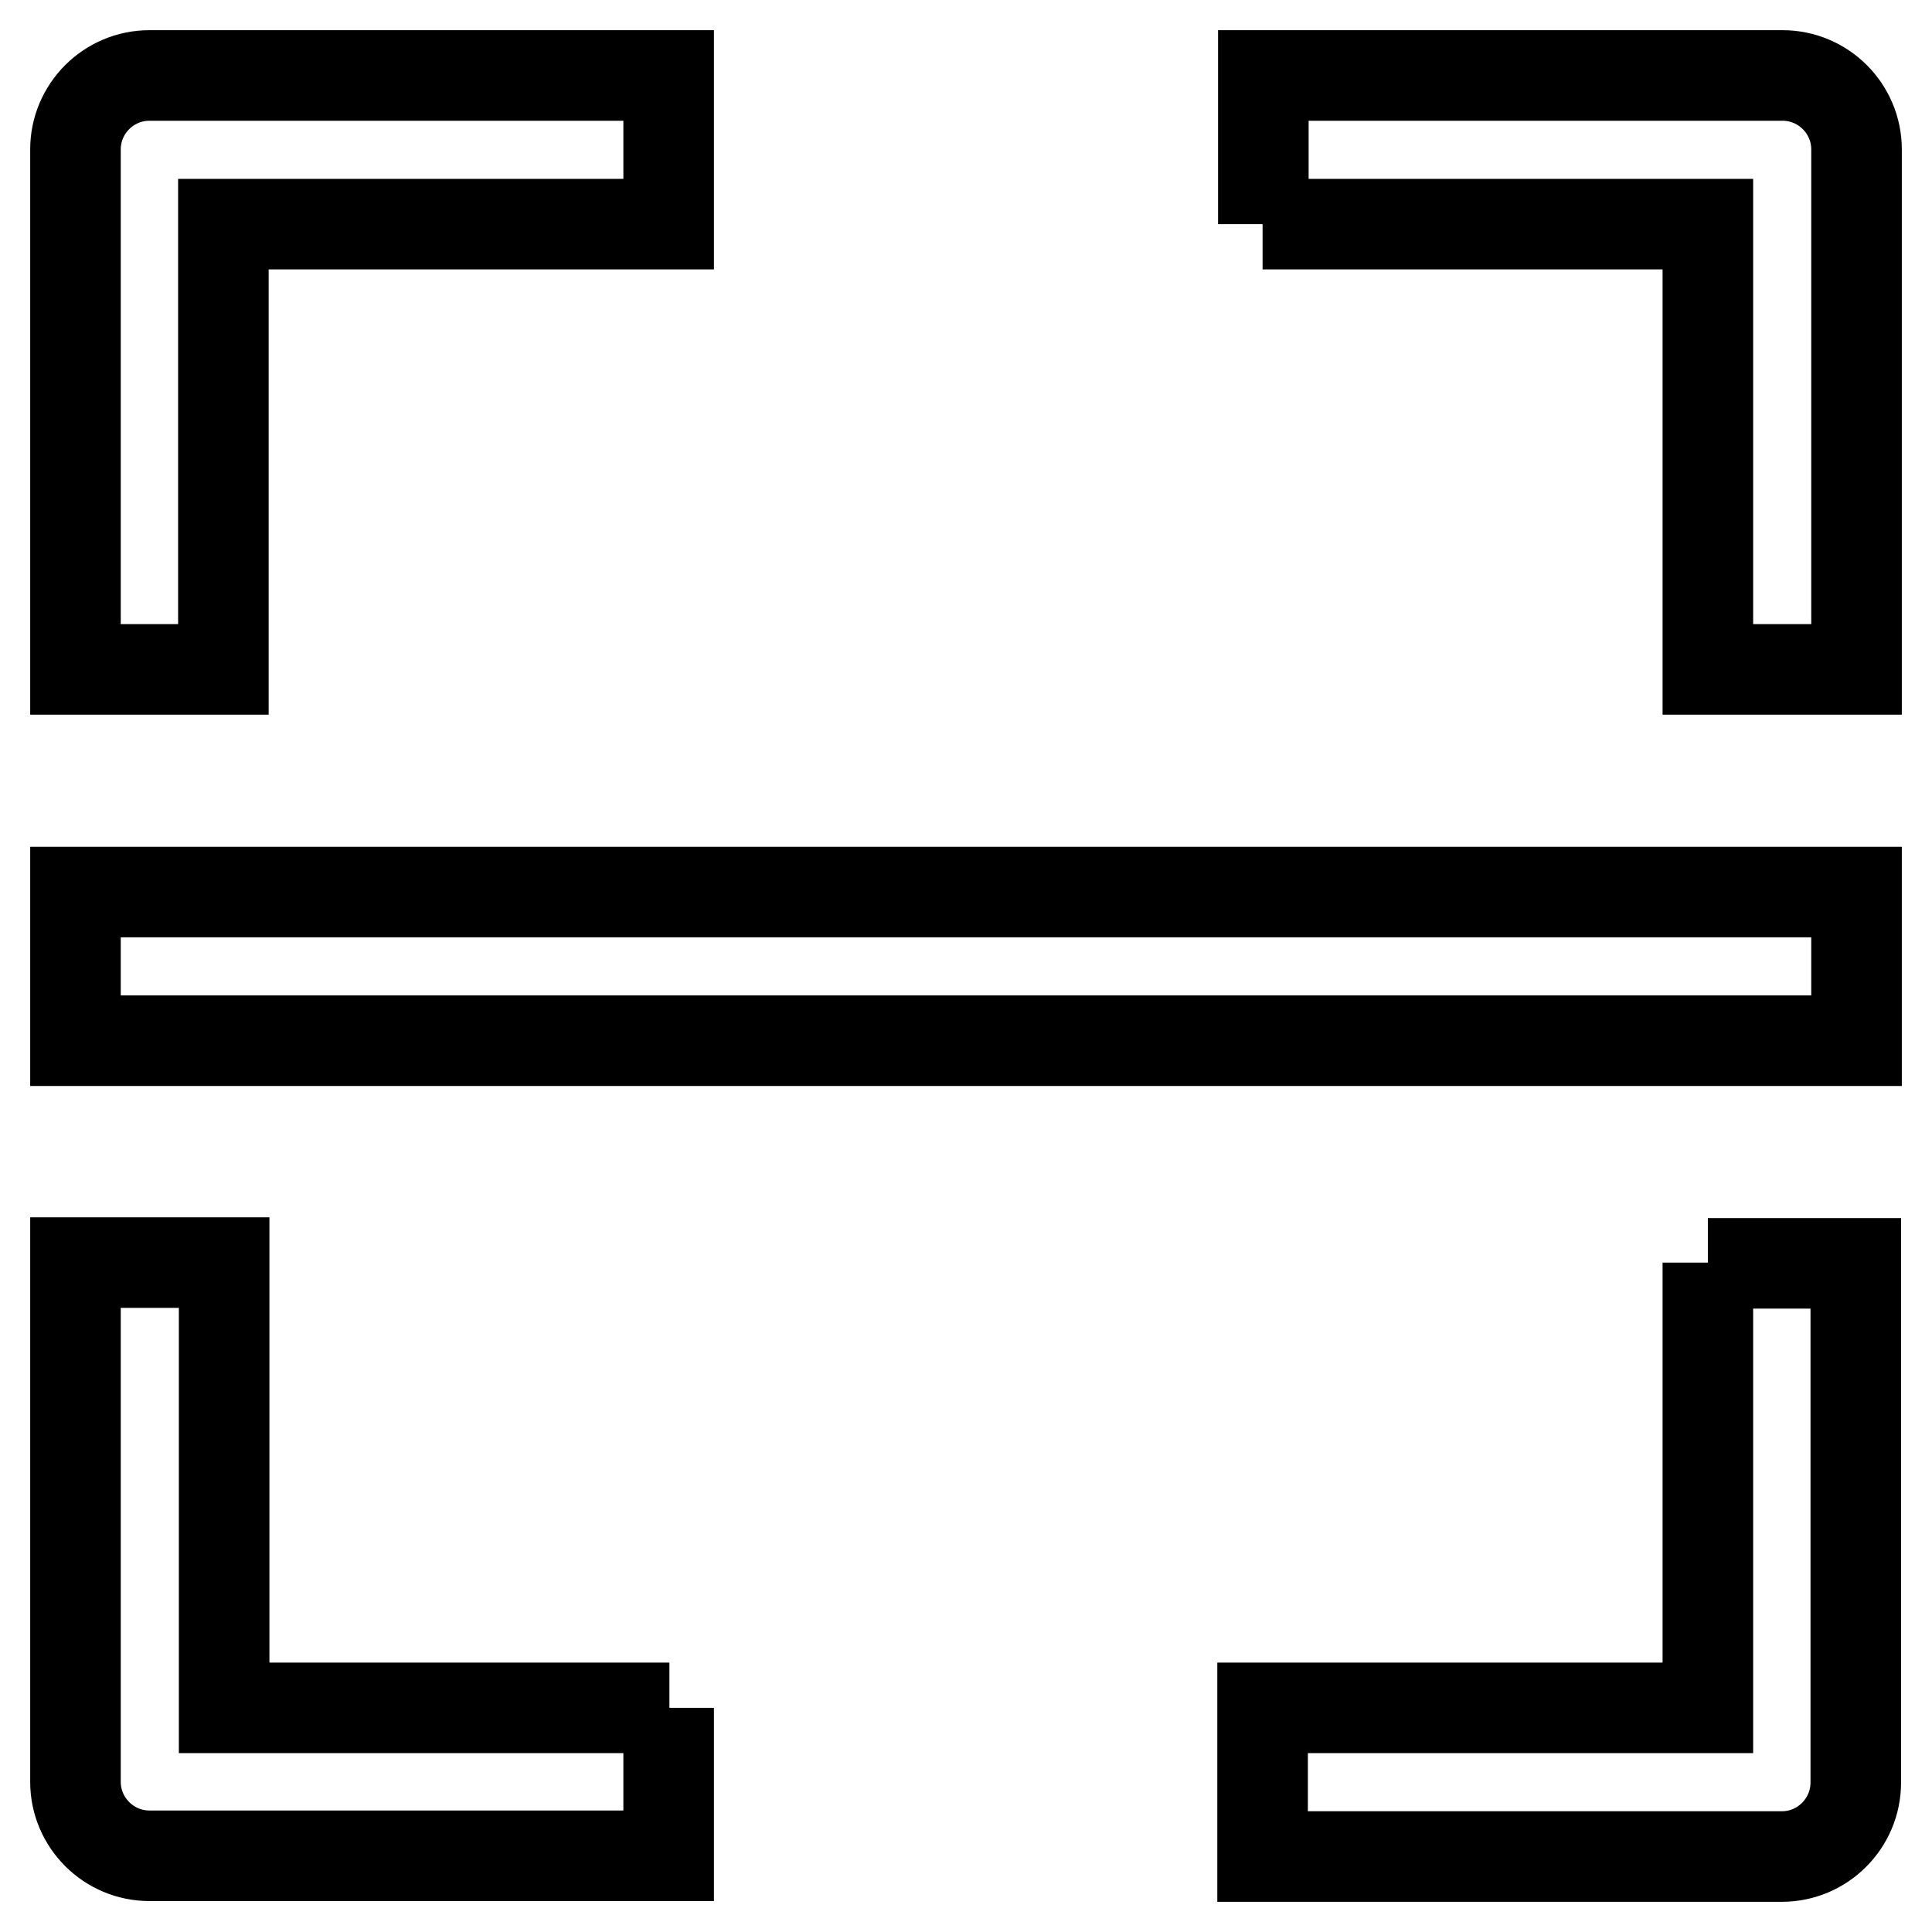
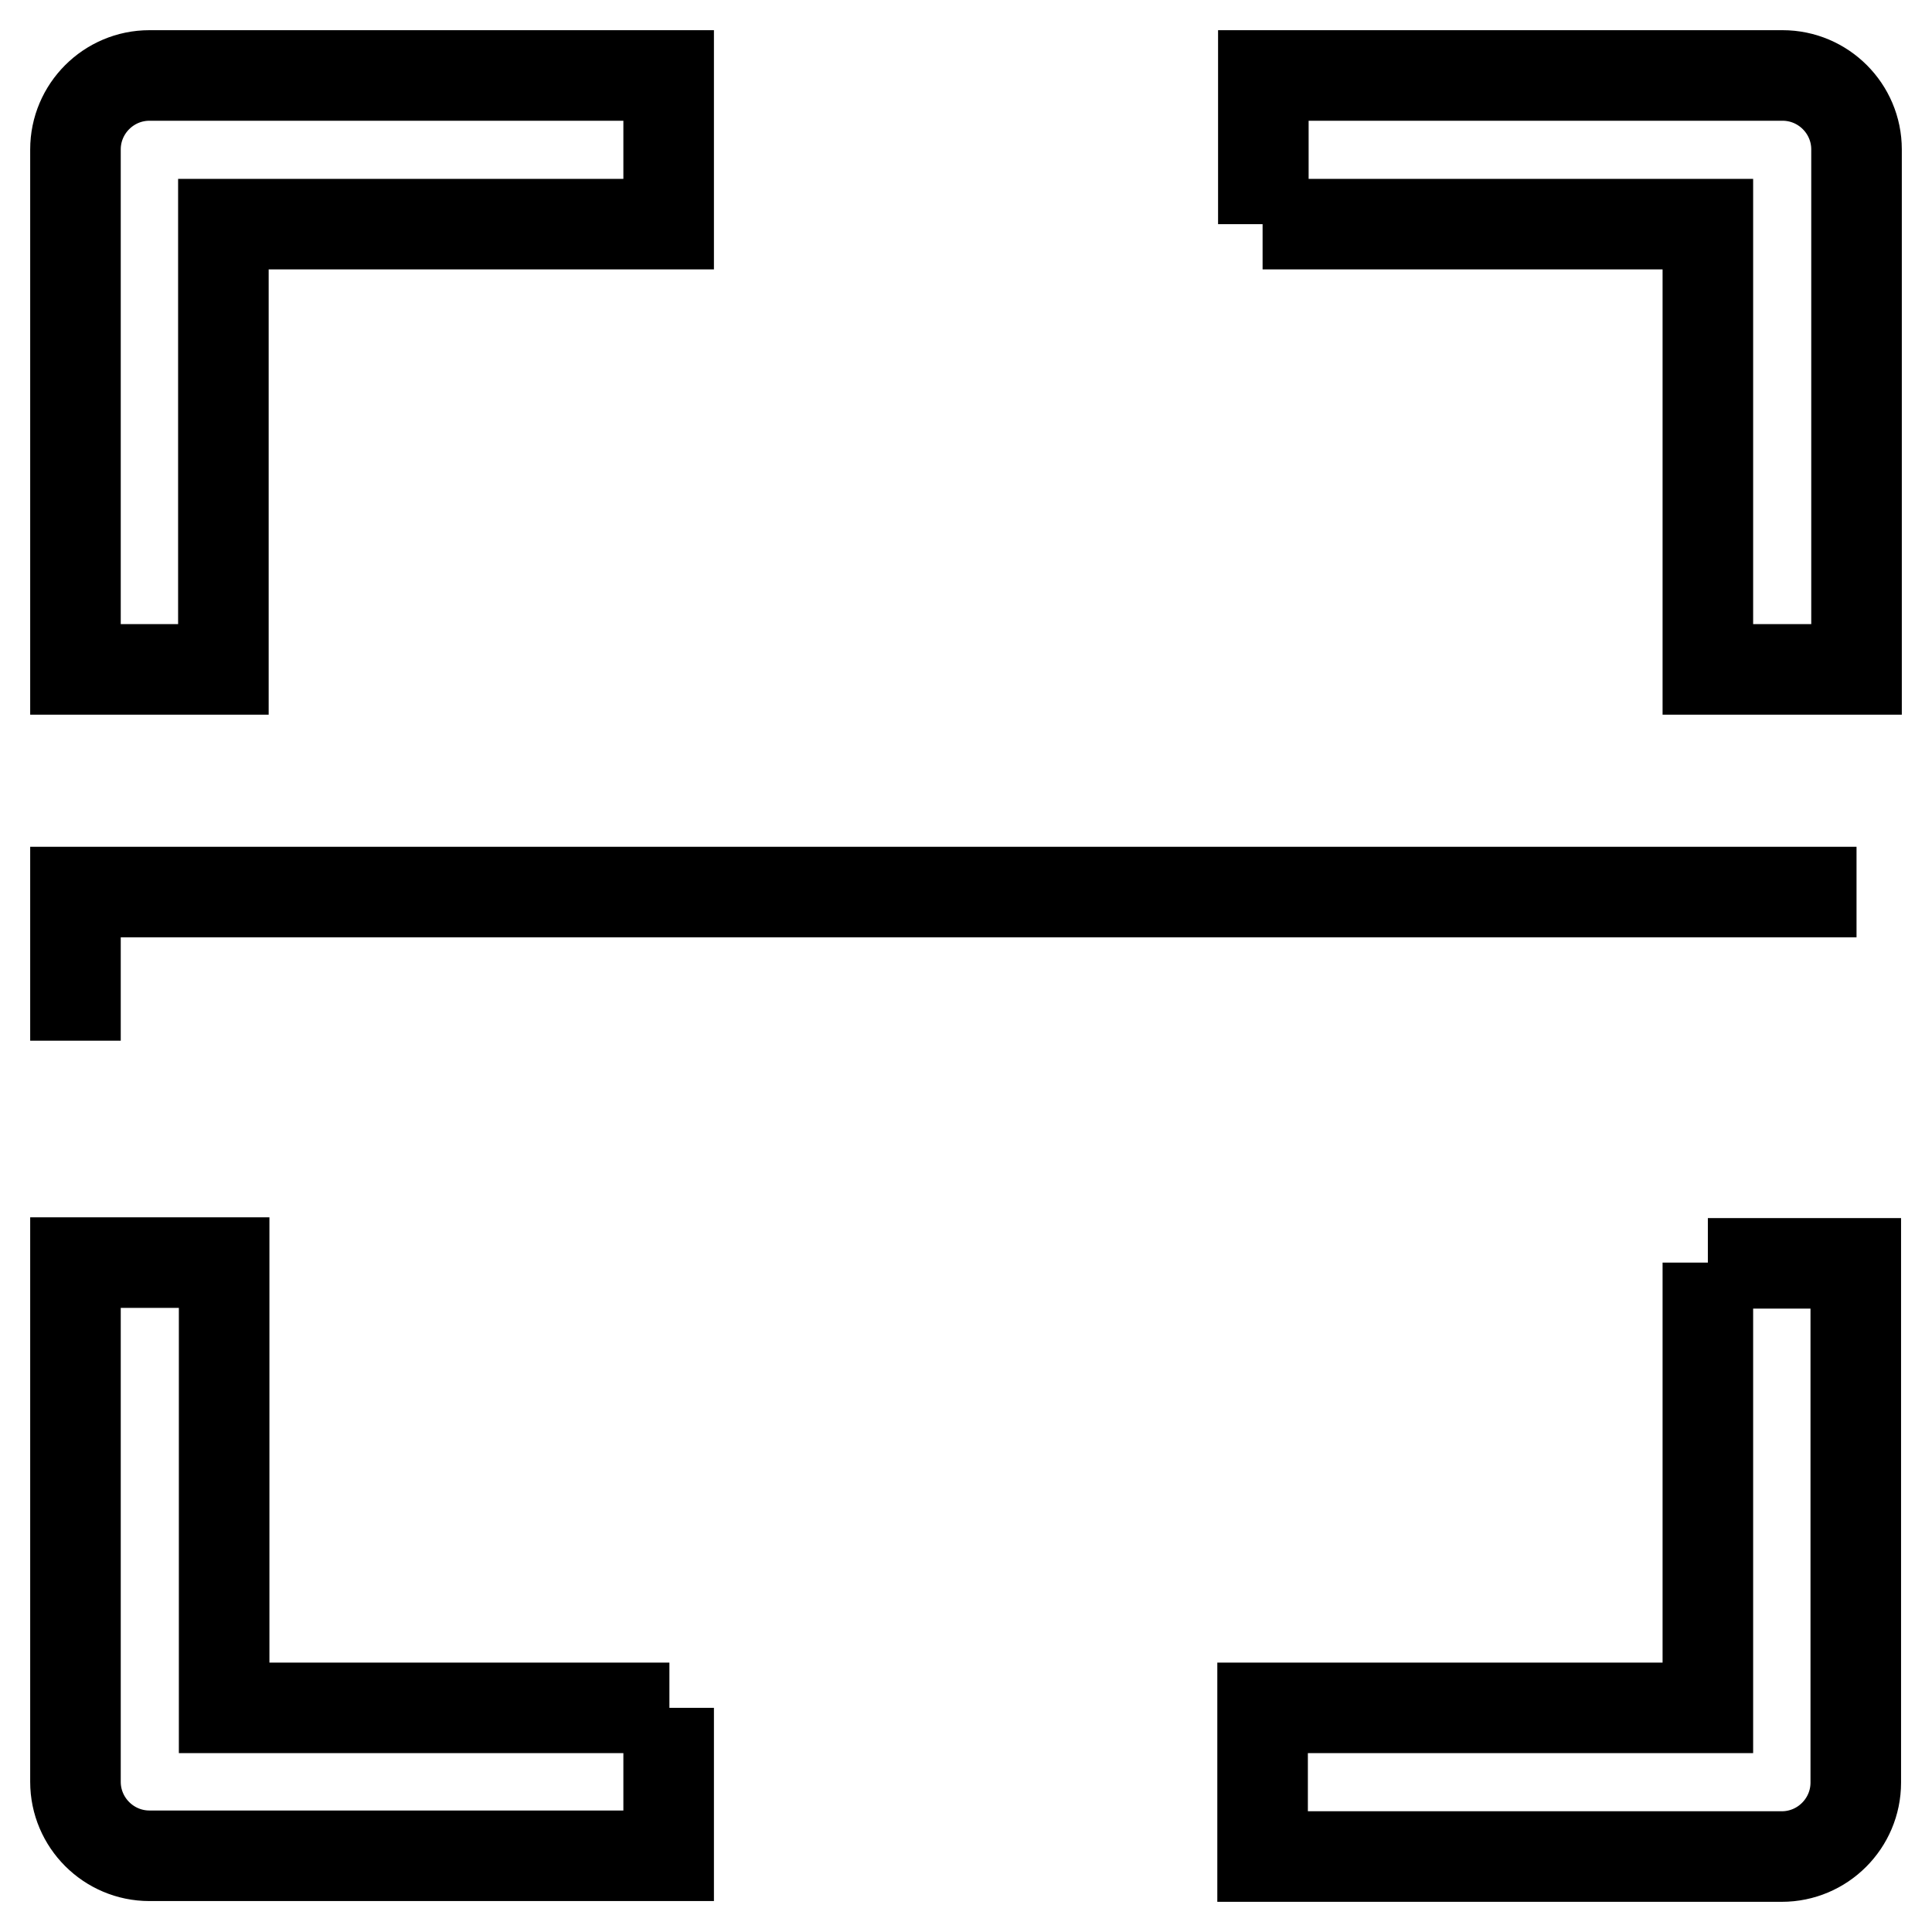
<svg xmlns="http://www.w3.org/2000/svg" version="1.1" x="0px" y="0px" viewBox="0 0 256 256" enable-background="new 0 0 256 256" xml:space="preserve">
  <g>
-     <path stroke-width="12" fill-opacity="0" stroke="#000000" d="M10,88.7V19.8c0-5.4,4.4-9.8,9.8-9.8h68.8v19.7h-59v59H10z M167.3,29.7h59v59H246V19.8 c0-5.4-4.4-9.8-9.8-9.8h-68.8V29.7z M226.3,167.3v59h-59V246h68.8c5.4,0,9.8-4.4,9.8-9.8v-68.8H226.3z M88.7,226.3h-59v-59H10v68.8 c0,5.4,4.4,9.8,9.8,9.8h68.8V226.3z M246,118.2H10v19.7h236V118.2z" />
+     <path stroke-width="12" fill-opacity="0" stroke="#000000" d="M10,88.7V19.8c0-5.4,4.4-9.8,9.8-9.8h68.8v19.7h-59v59H10z M167.3,29.7h59v59H246V19.8 c0-5.4-4.4-9.8-9.8-9.8h-68.8V29.7z M226.3,167.3v59h-59V246h68.8c5.4,0,9.8-4.4,9.8-9.8v-68.8H226.3z M88.7,226.3h-59v-59H10v68.8 c0,5.4,4.4,9.8,9.8,9.8h68.8V226.3z M246,118.2H10v19.7V118.2z" />
  </g>
</svg>